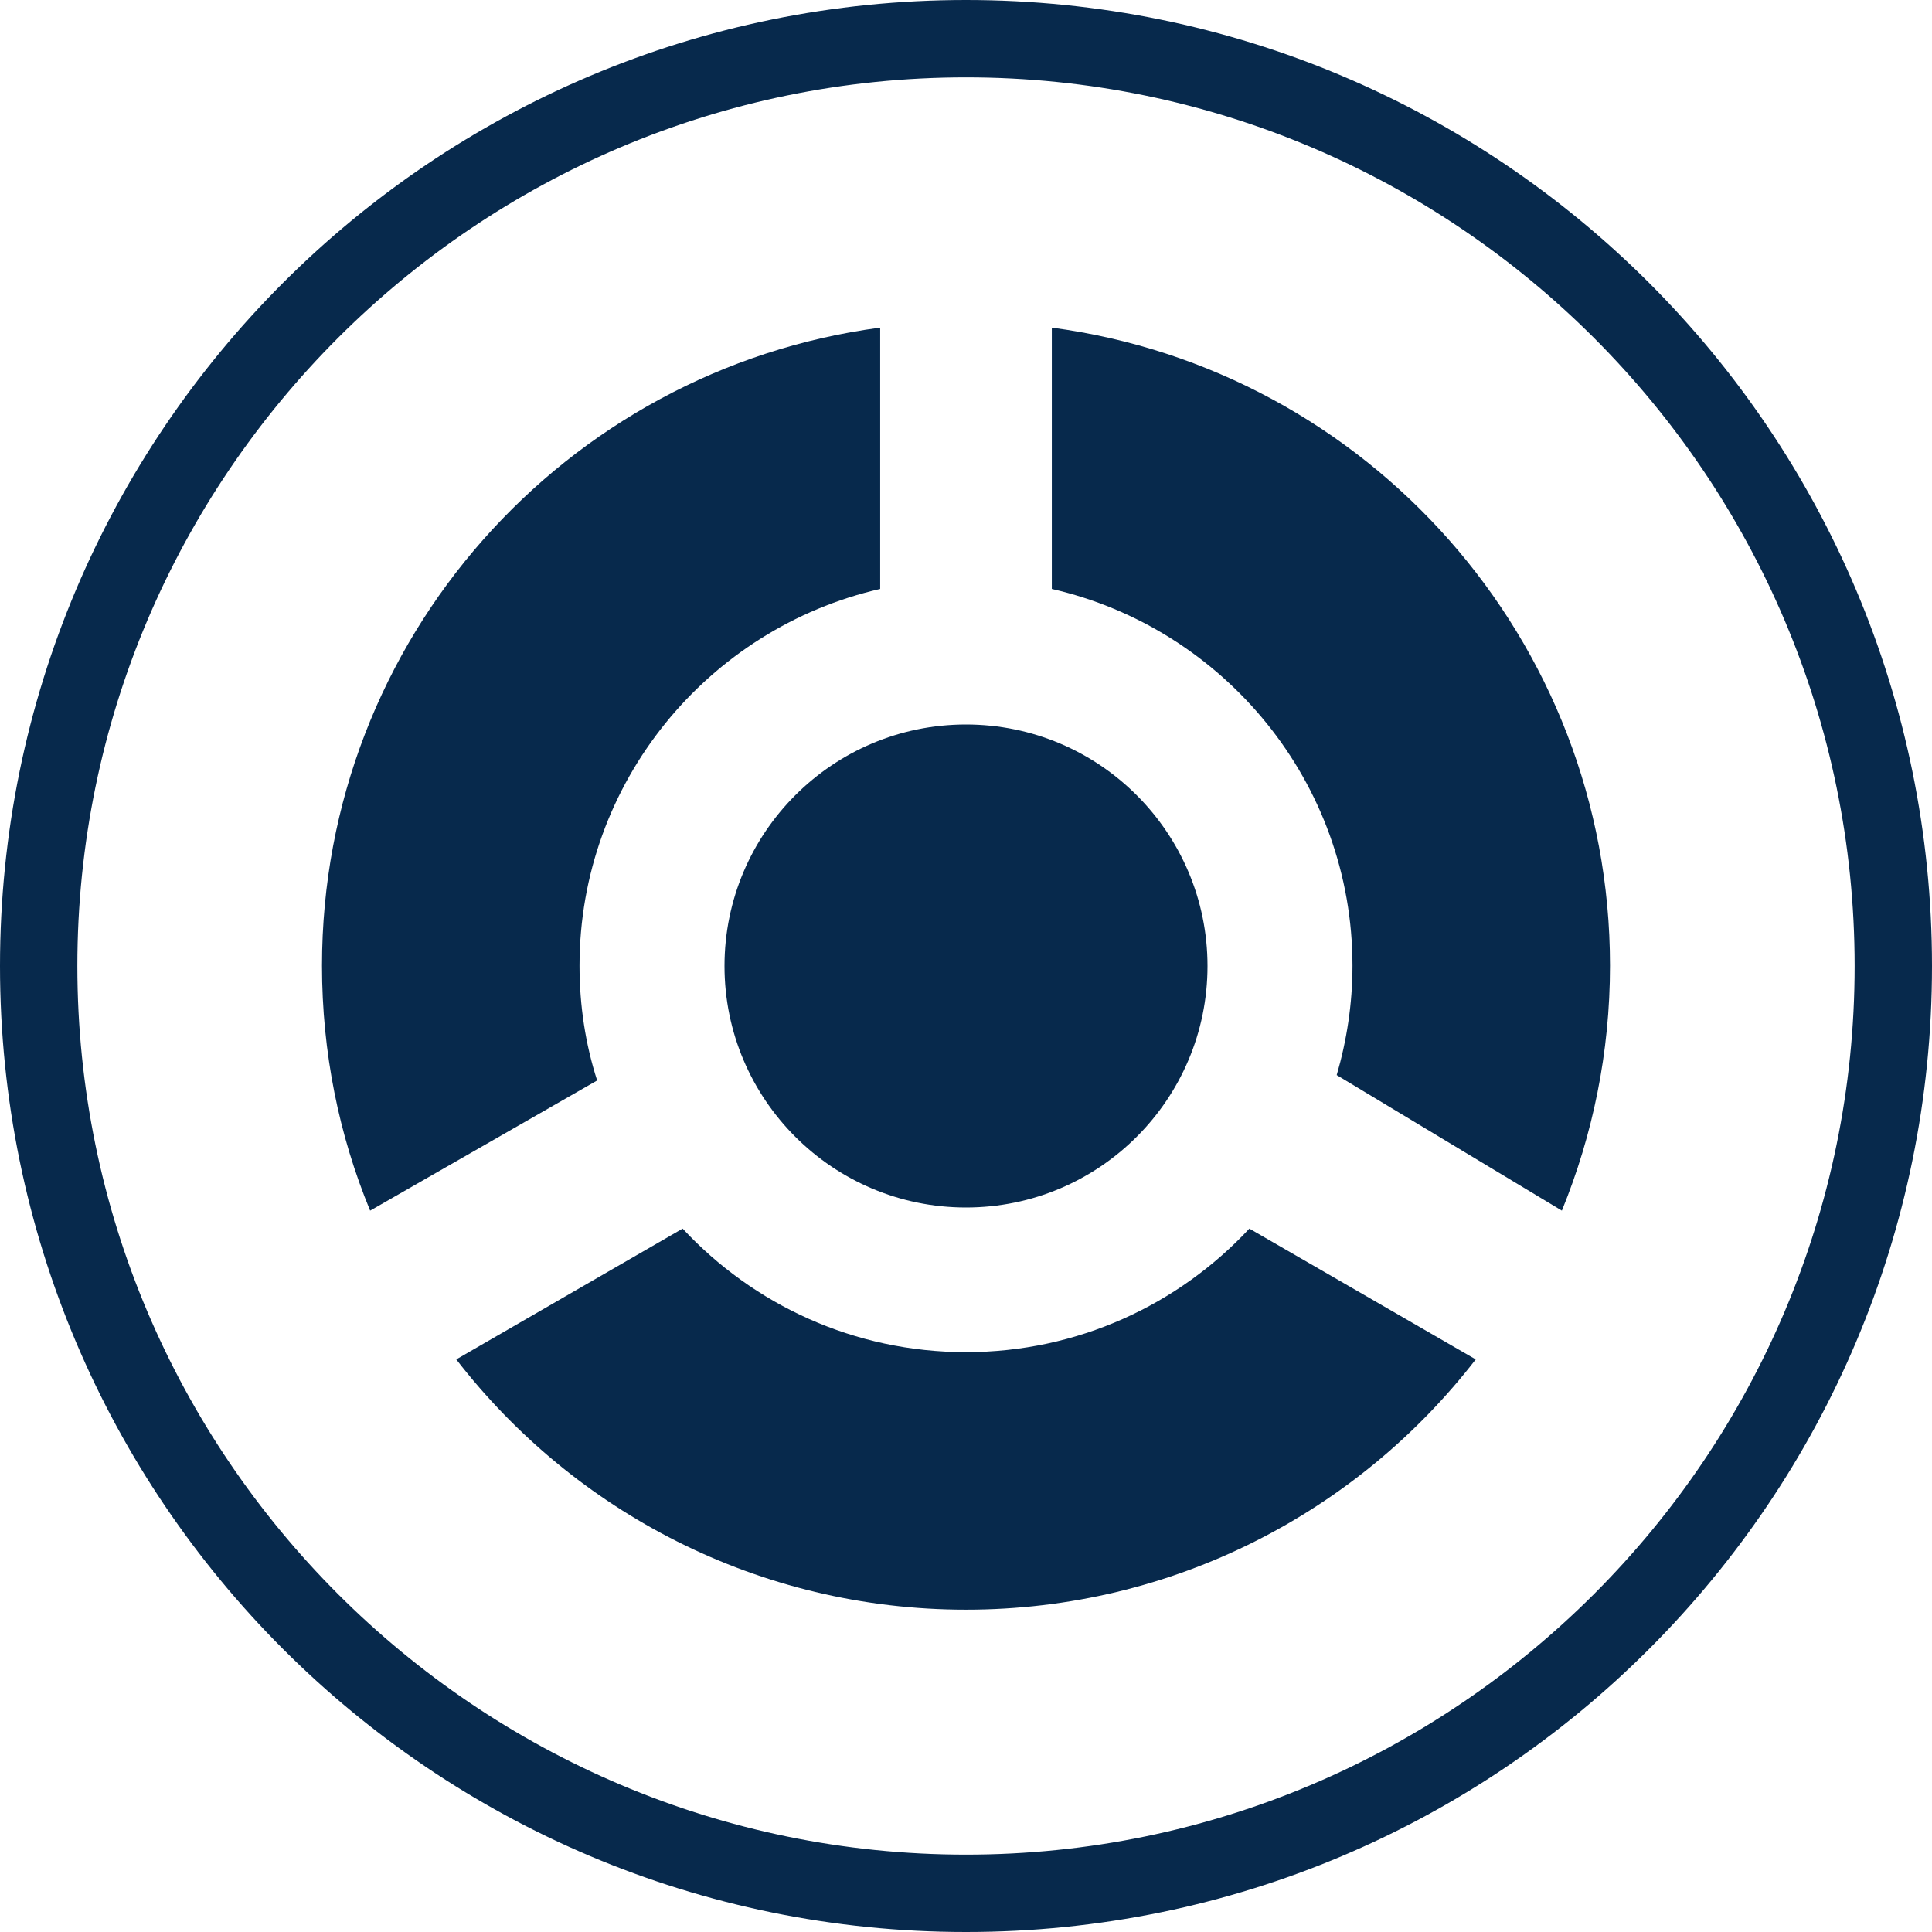
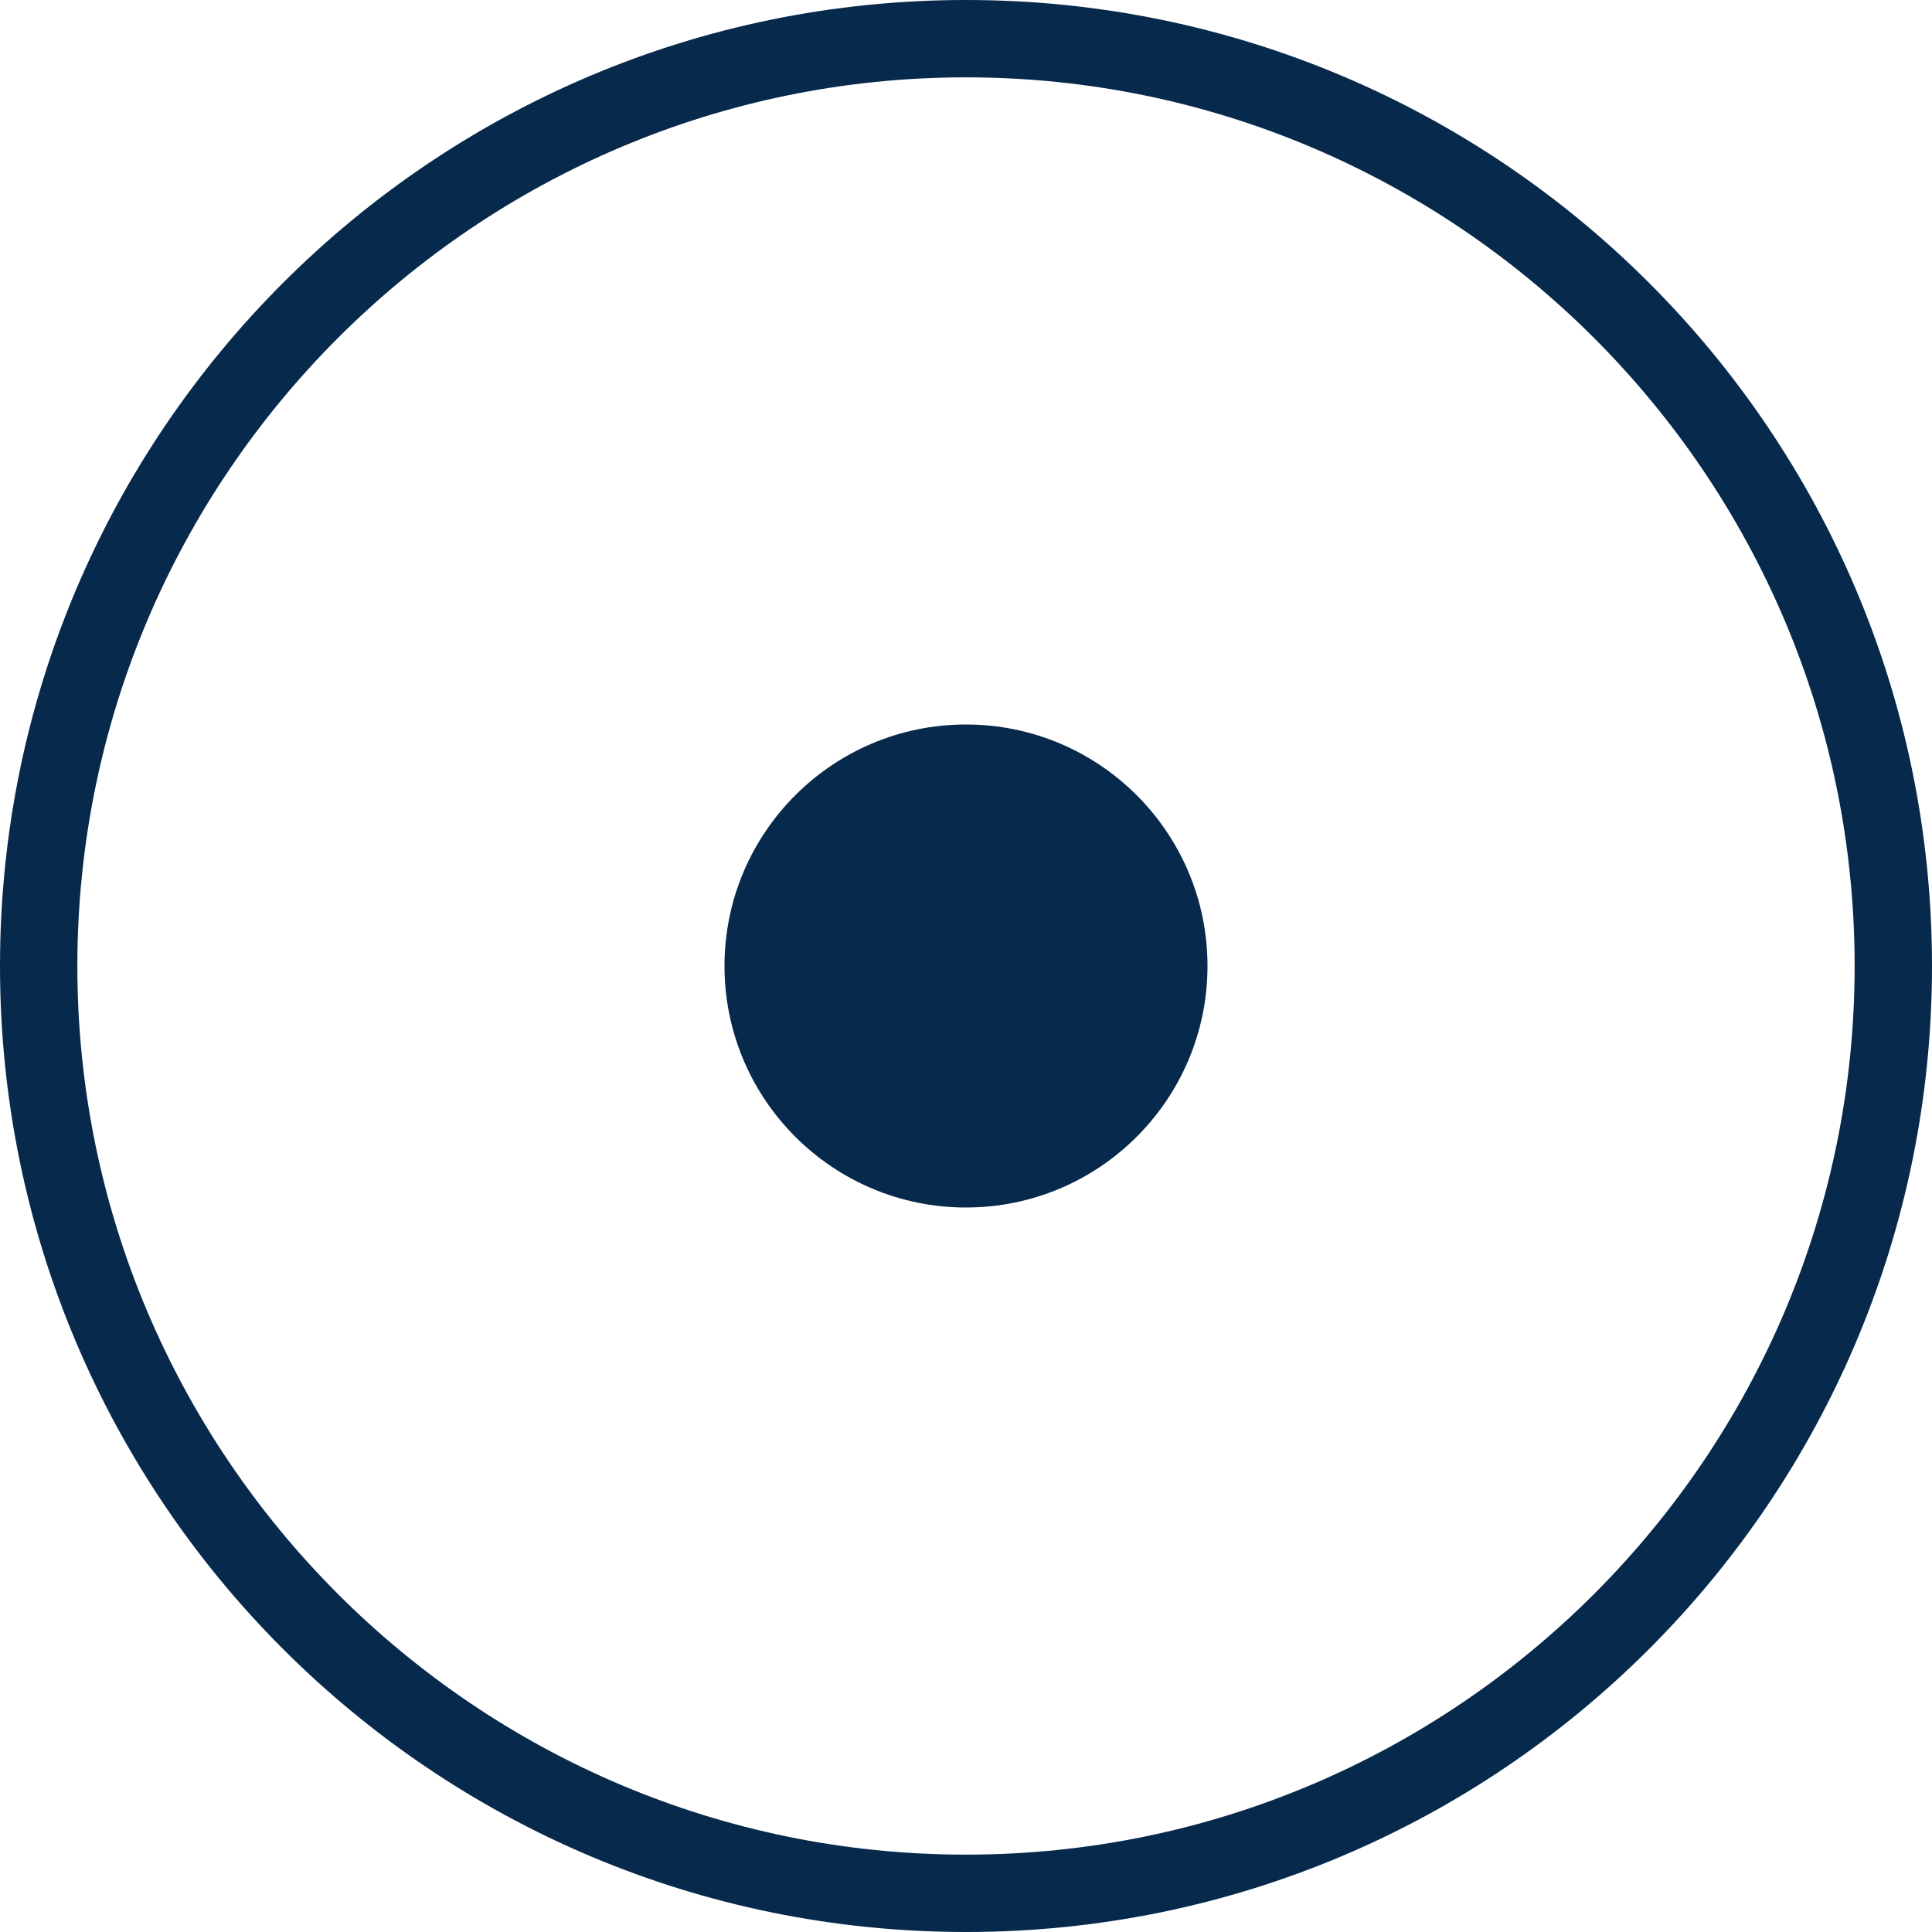
<svg xmlns="http://www.w3.org/2000/svg" width="24pt" height="24pt" viewBox="0 0 24 24" version="1.1">
  <g id="surface1">
    <path style=" stroke:none;fill-rule:nonzero;fill:#07294c;fill-opacity:1;" d="M 12 0 C 5.375 0 0 5.371 0 12 C 0 18.625 5.375 24 12 24 C 18.629 24 24 18.625 24 12 C 24 5.371 18.629 0 12 0 M 12 0.961 C 18.086 0.961 23.039 5.914 23.039 12 C 23.039 18.086 18.086 23.039 12 23.039 C 5.914 23.039 0.961 18.086 0.961 12 C 0.961 5.914 5.914 0.961 12 0.961 " />
    <path style=" stroke:none;fill-rule:nonzero;fill:#07294c;fill-opacity:1;" d="M 15 12 C 15 13.656 13.656 15 12 15 C 10.344 15 9 13.656 9 12 C 9 10.344 10.344 9 12 9 C 13.656 9 15 10.344 15 12 " />
-     <path style=" stroke:none;fill-rule:nonzero;fill:#07294c;fill-opacity:1;" d="M 7.418 13.422 C 7.273 12.973 7.199 12.492 7.199 11.996 C 7.199 9.719 8.797 7.805 10.934 7.316 L 10.934 4.07 C 7.02 4.59 4 7.941 4 11.996 C 4 13.074 4.211 14.102 4.598 15.039 Z M 5.668 16.887 C 7.129 18.777 9.422 19.996 12 19.996 C 14.578 19.996 16.871 18.777 18.332 16.887 L 15.52 15.262 C 14.641 16.207 13.387 16.797 12 16.797 C 10.609 16.797 9.359 16.207 8.48 15.262 Z M 19.402 15.039 C 19.785 14.102 20 13.074 20 11.996 C 20 7.941 16.98 4.59 13.066 4.07 L 13.066 7.316 C 15.203 7.805 16.801 9.719 16.801 11.996 C 16.801 12.469 16.73 12.926 16.605 13.355 " />
  </g>
</svg>